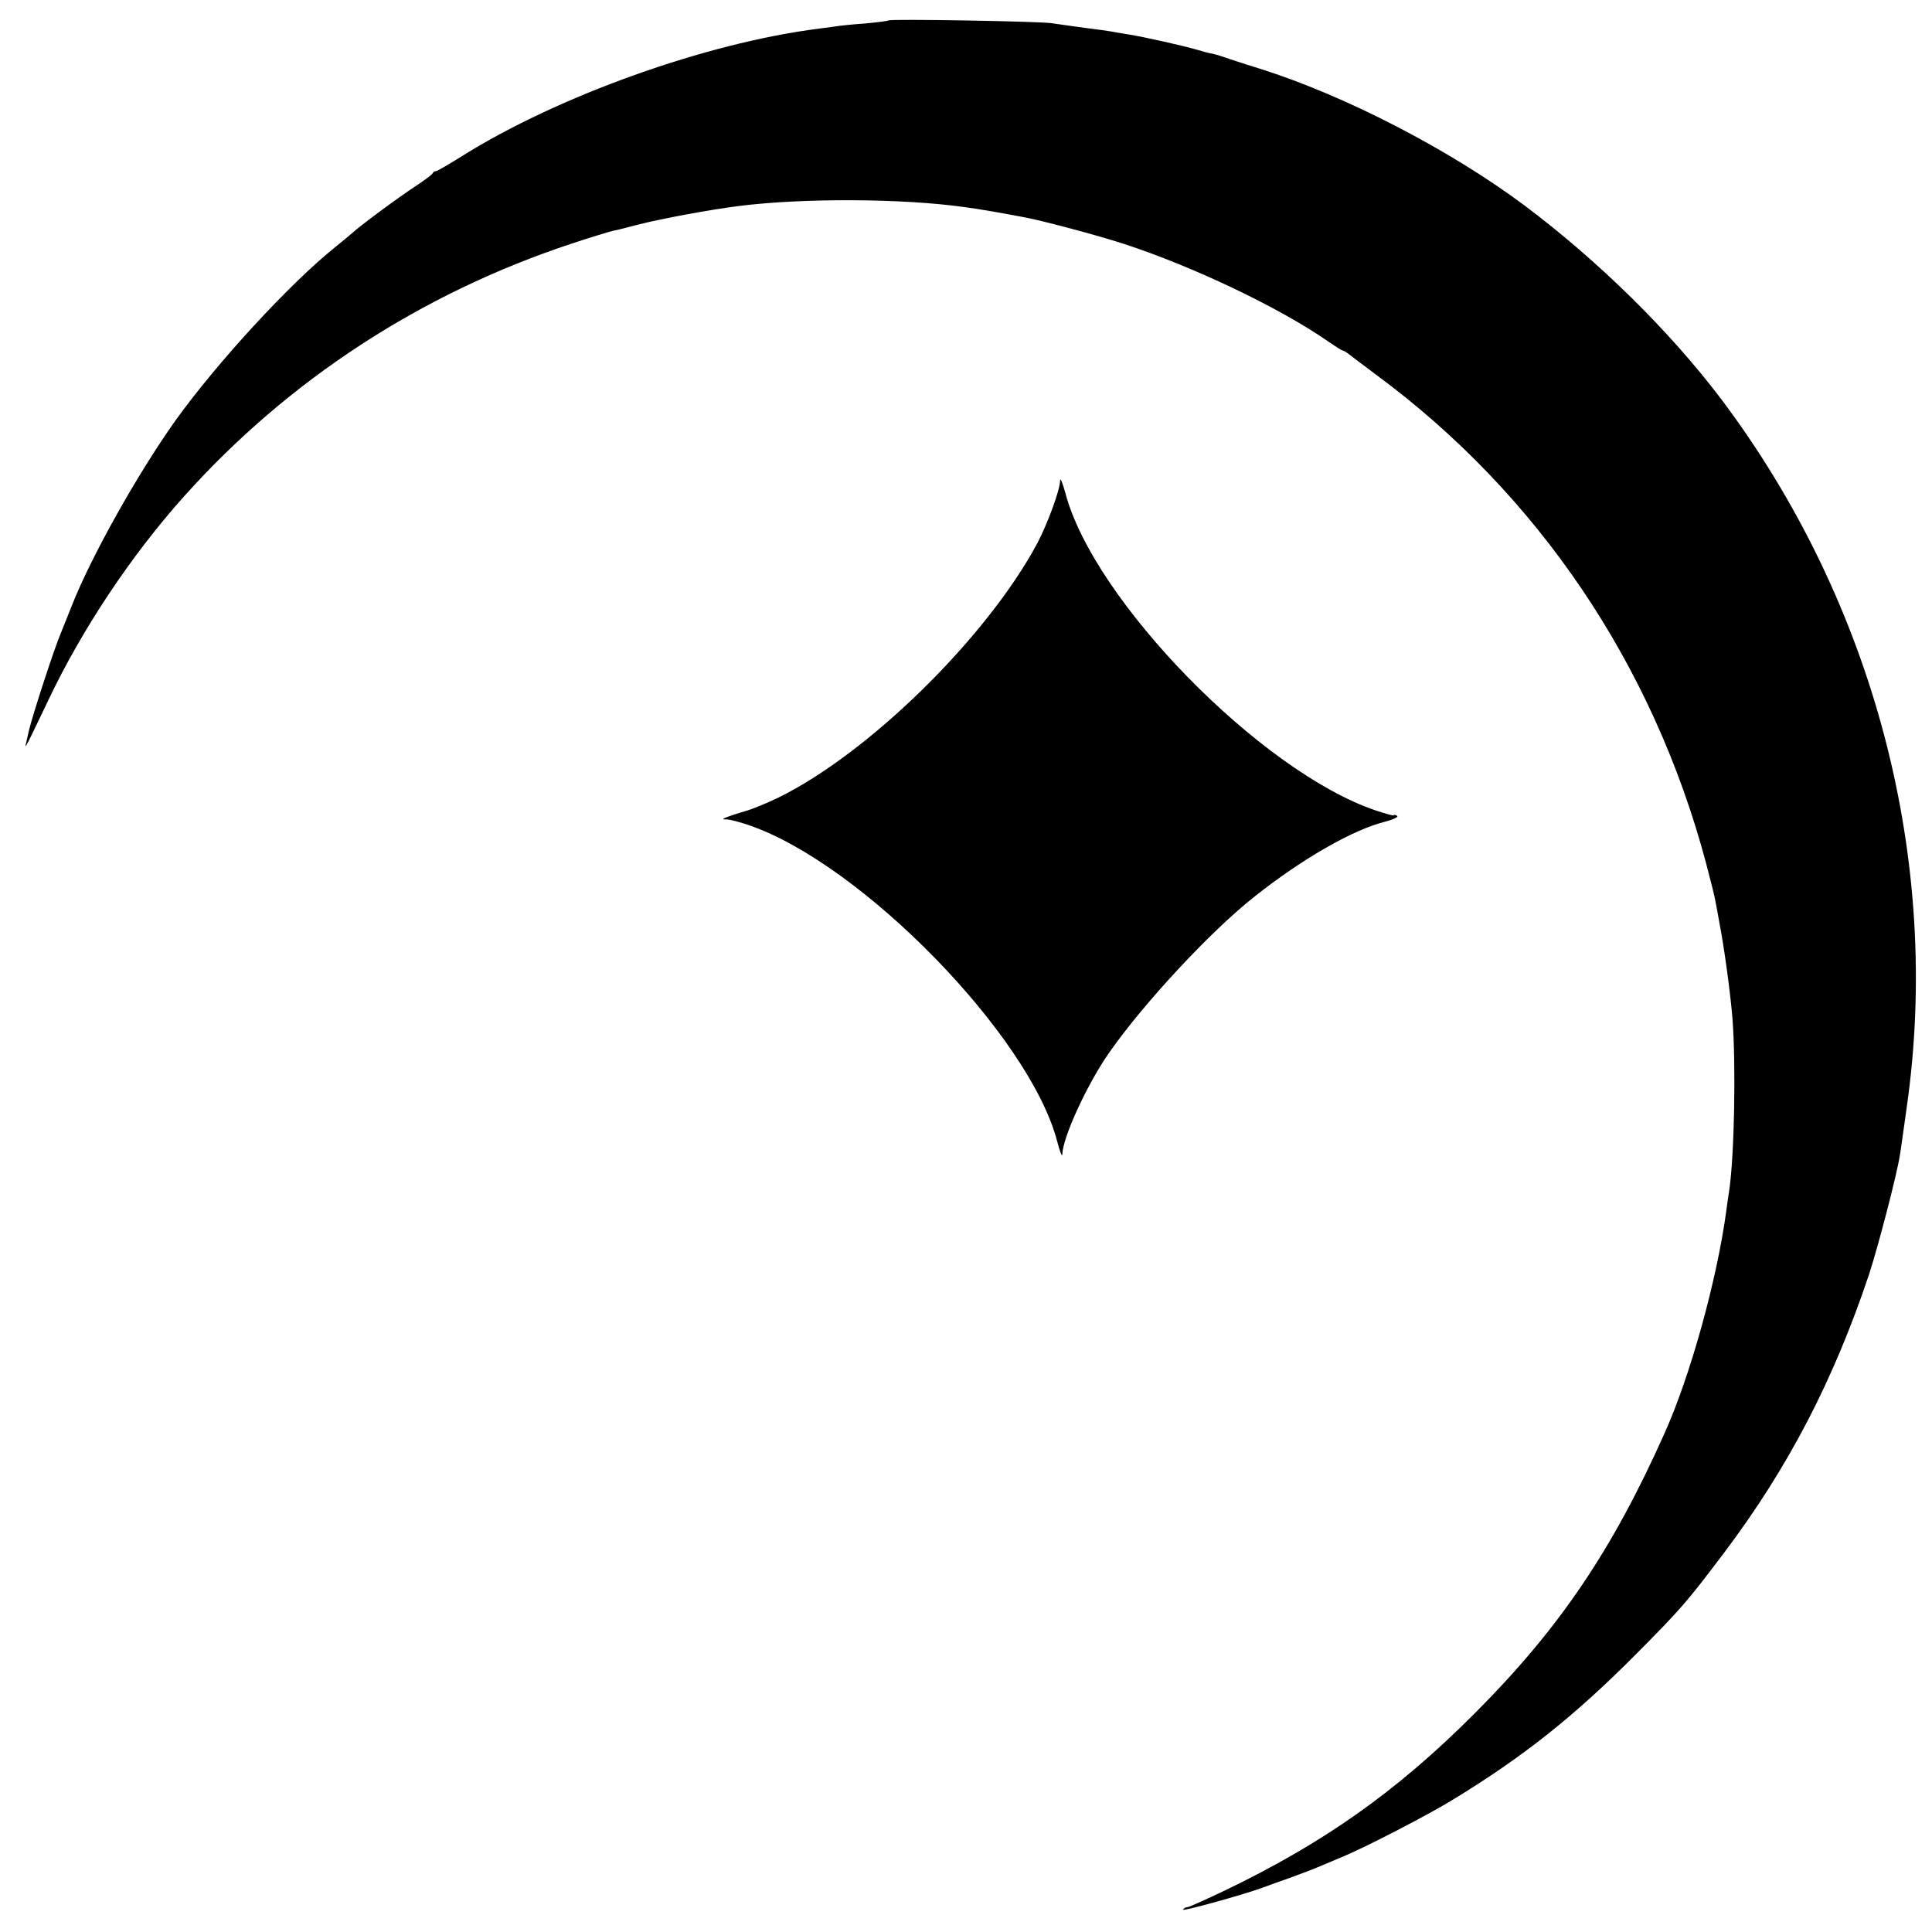
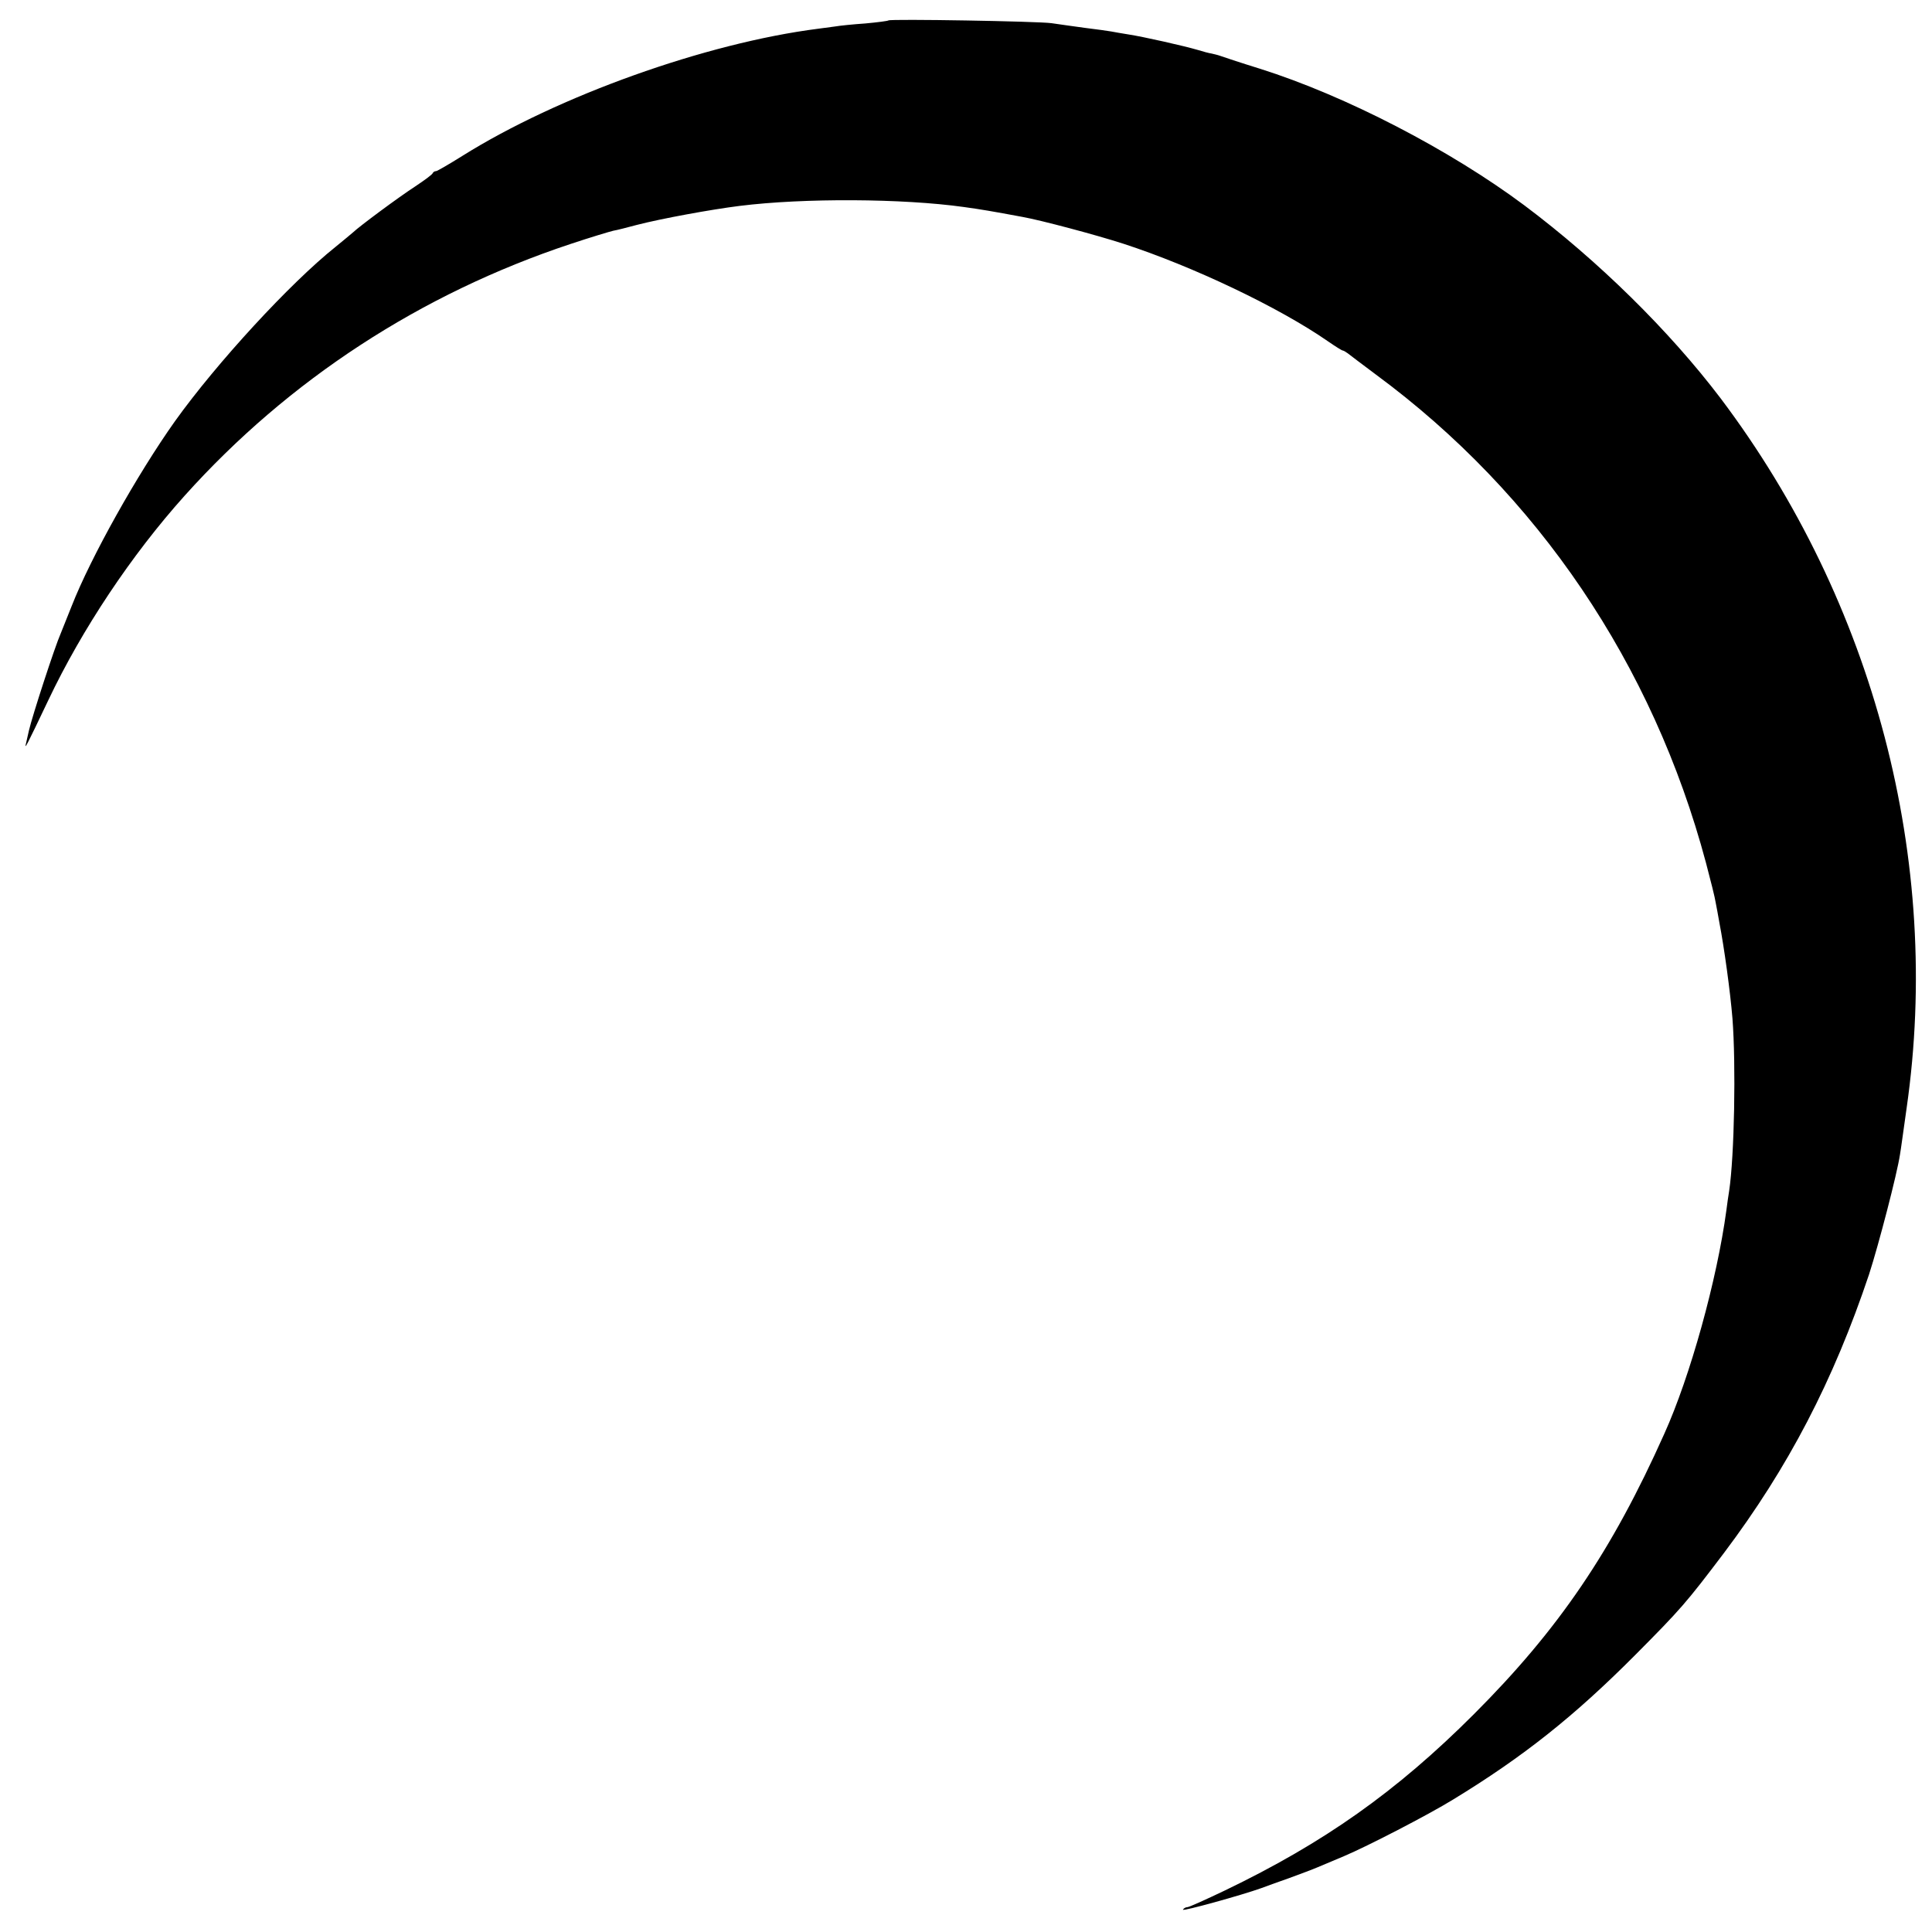
<svg xmlns="http://www.w3.org/2000/svg" version="1.0" width="700pt" height="700pt" viewBox="0 0 700 700" preserveAspectRatio="xMidYMid meet">
  <g transform="translate(0,700) scale(0.1,-0.1)" fill="#000000" stroke="none">
    <path d="M3219 6926 c-2 -2 -40 -7 -84 -11 -44 -3 -93 -8 -110 -11 -16 -2 -43 -6 -60 -8 -408 -52 -944 -244 -1290 -461 -48 -30 -91 -55 -95 -55 -5 0 -10 -3 -12 -7 -1 -5 -30 -26 -63 -48 -63 -41 -203 -145 -226 -167 -8 -7 -37 -31 -64 -53 -164 -131 -430 -420 -581 -631 -137 -193 -305 -493 -374 -669 -13 -33 -31 -78 -40 -100 -21 -47 -103 -299 -115 -351 -2 -10 -7 -30 -10 -44 -8 -31 -1 -17 80 153 122 257 301 526 494 741 377 420 856 732 1398 912 72 24 142 45 155 48 13 2 51 12 85 21 89 23 269 56 373 69 233 29 590 27 812 -4 65 -9 100 -15 213 -36 67 -12 266 -65 365 -97 252 -82 565 -231 742 -354 26 -18 50 -33 53 -33 3 0 11 -5 18 -10 7 -6 53 -40 102 -77 587 -433 1004 -1050 1196 -1769 17 -64 33 -128 35 -143 3 -14 9 -48 14 -76 17 -88 39 -247 47 -345 13 -168 7 -499 -12 -625 -3 -16 -7 -48 -10 -70 -34 -252 -131 -602 -225 -810 -190 -425 -382 -708 -690 -1016 -280 -280 -543 -466 -903 -639 -69 -33 -129 -60 -135 -60 -6 0 -13 -4 -16 -9 -5 -8 215 53 284 78 14 5 59 22 100 36 41 15 89 33 105 40 17 7 59 25 95 40 83 35 304 149 395 205 254 155 438 301 660 524 165 166 184 188 321 369 234 311 397 625 526 1010 35 108 102 366 112 434 3 16 13 91 24 168 129 897 -117 1833 -674 2572 -186 245 -443 498 -711 699 -268 200 -647 397 -958 495 -71 22 -137 44 -145 47 -8 3 -22 6 -30 8 -8 1 -31 7 -50 13 -51 15 -198 48 -250 56 -25 4 -54 9 -64 11 -11 2 -54 8 -95 13 -42 6 -96 13 -121 17 -48 7 -585 16 -591 10z" />
-     <path d="M3841 5258 c-1 -35 -46 -157 -83 -227 -183 -341 -610 -760 -938 -921 -41 -20 -95 -42 -120 -49 -25 -7 -54 -17 -65 -21 -20 -8 -20 -9 1 -9 11 -1 47 -10 78 -21 409 -140 1016 -763 1116 -1144 10 -39 19 -61 19 -48 2 62 89 252 169 367 124 178 368 441 528 567 173 137 356 242 473 271 30 8 49 17 43 21 -7 4 -12 5 -12 2 0 -3 -30 6 -67 18 -416 142 -1021 761 -1123 1150 -11 39 -19 59 -19 44z" />
  </g>
</svg>